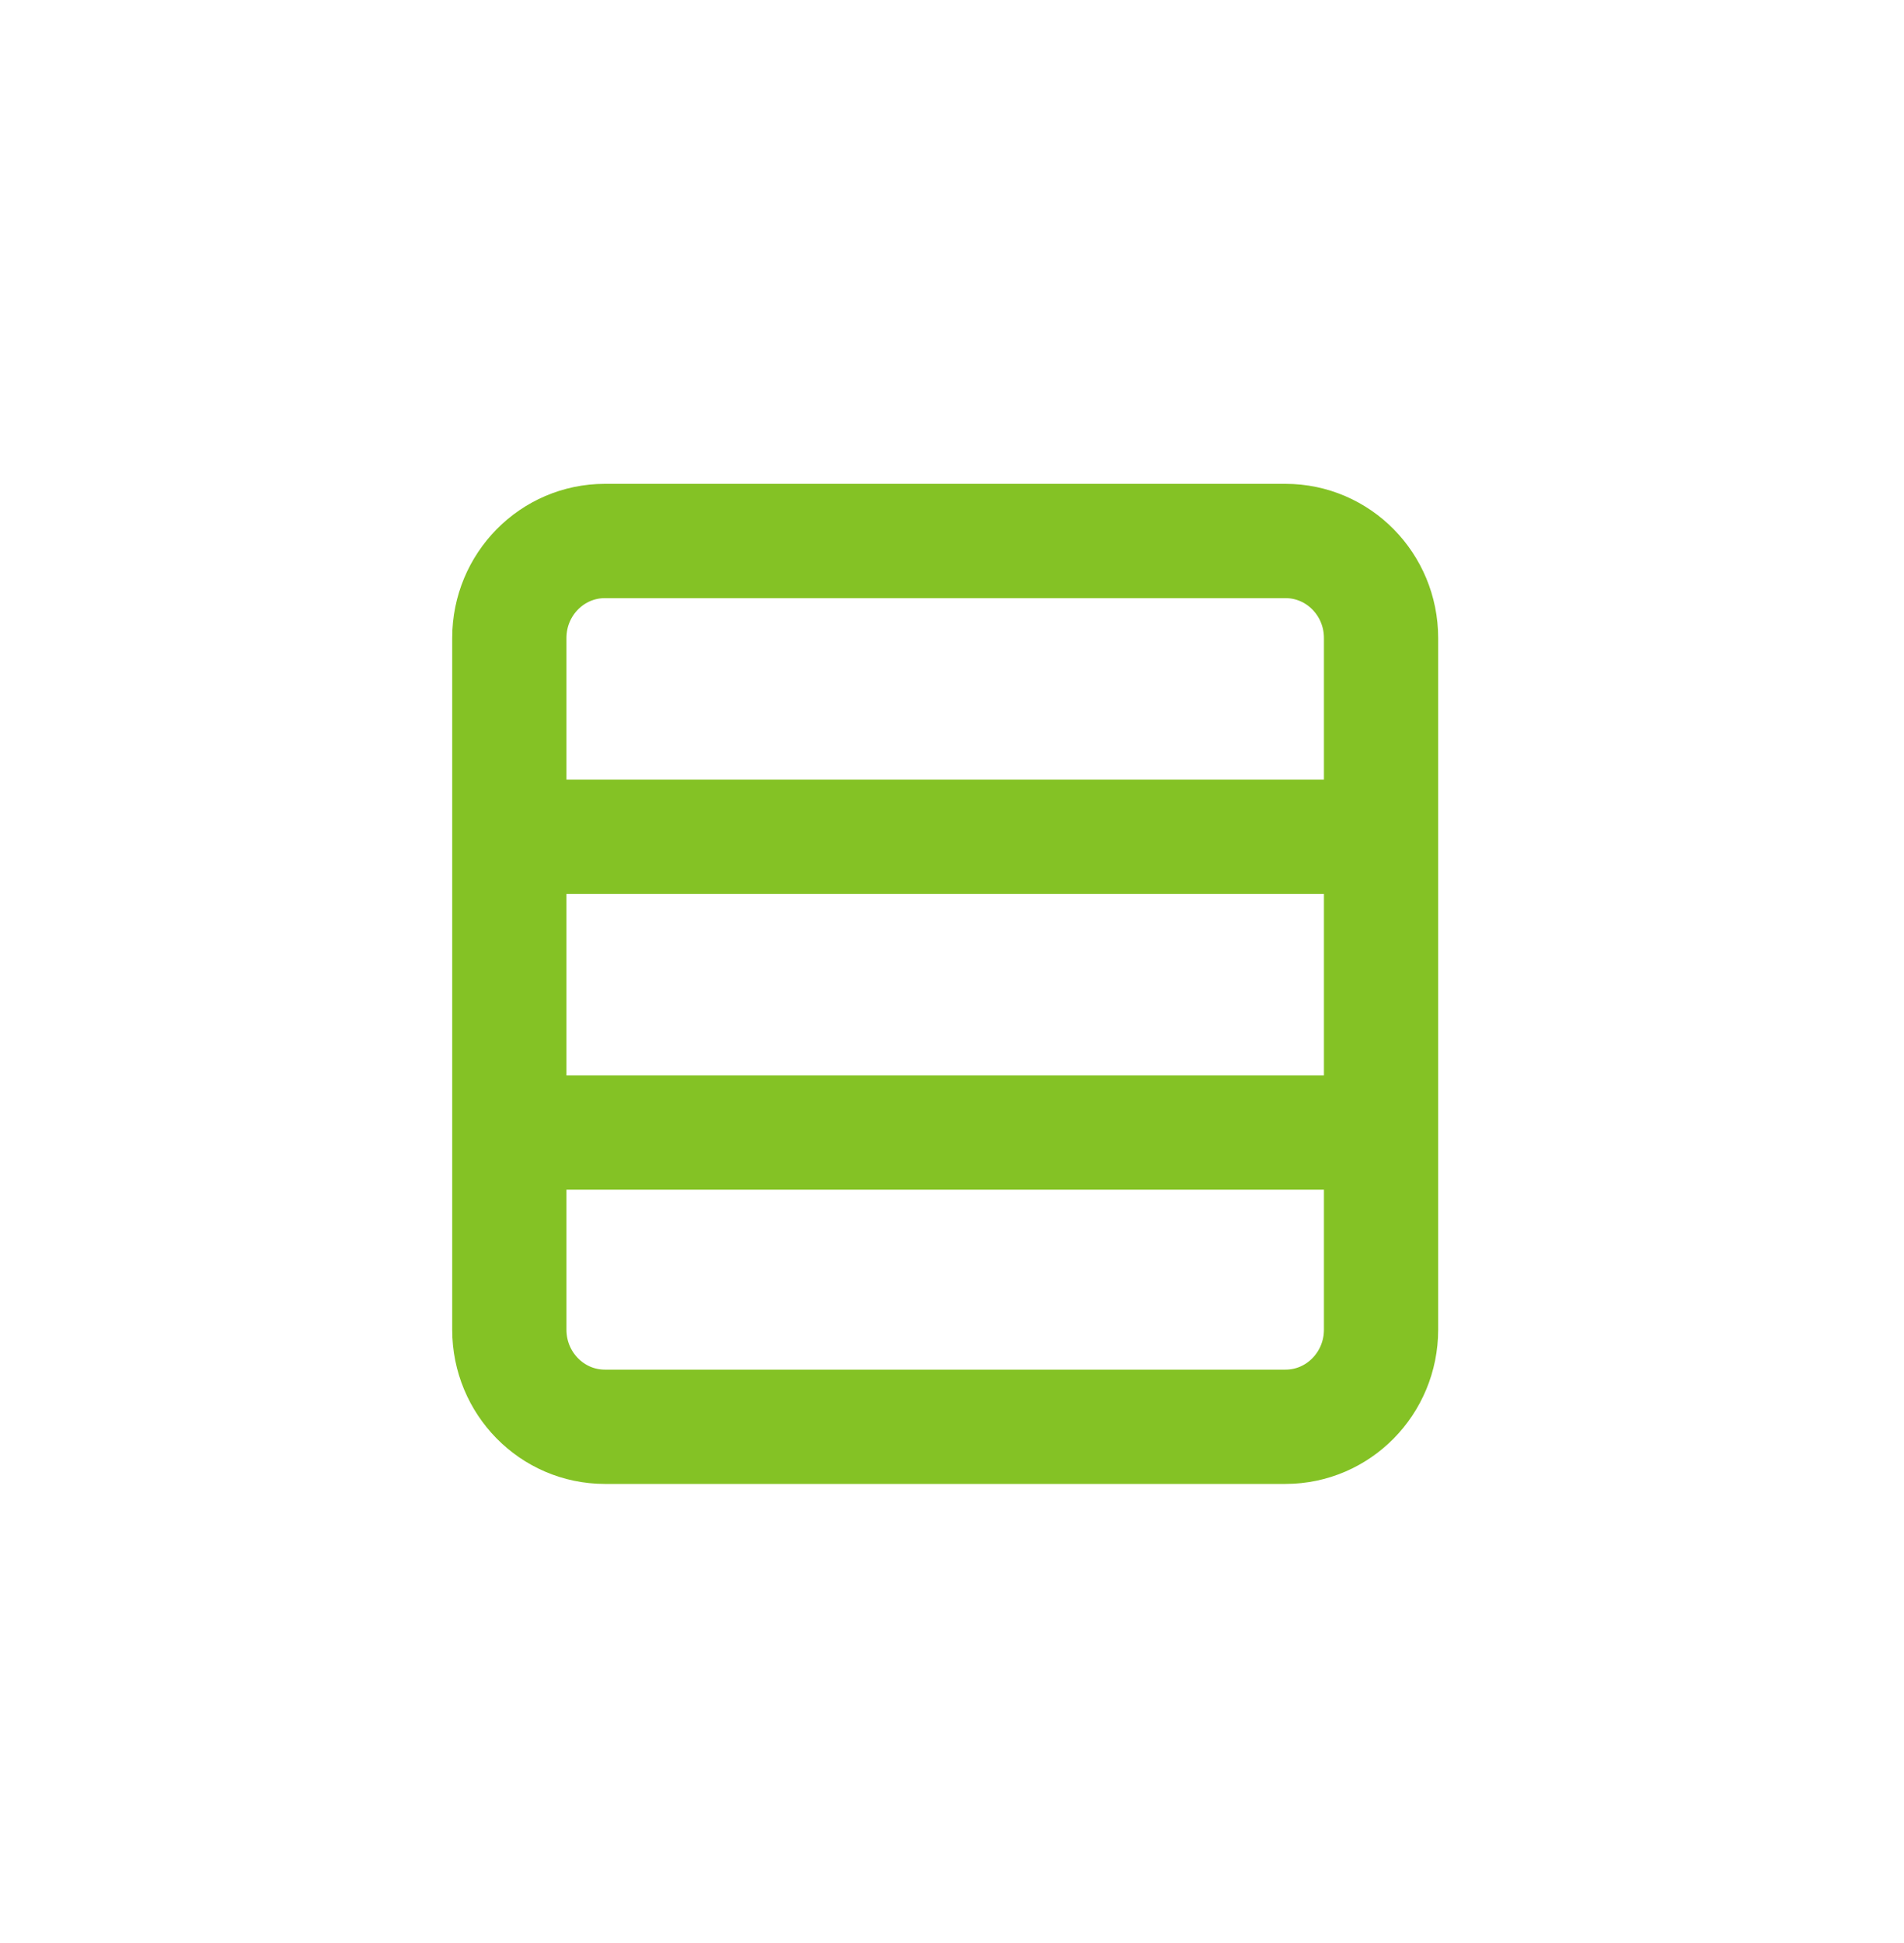
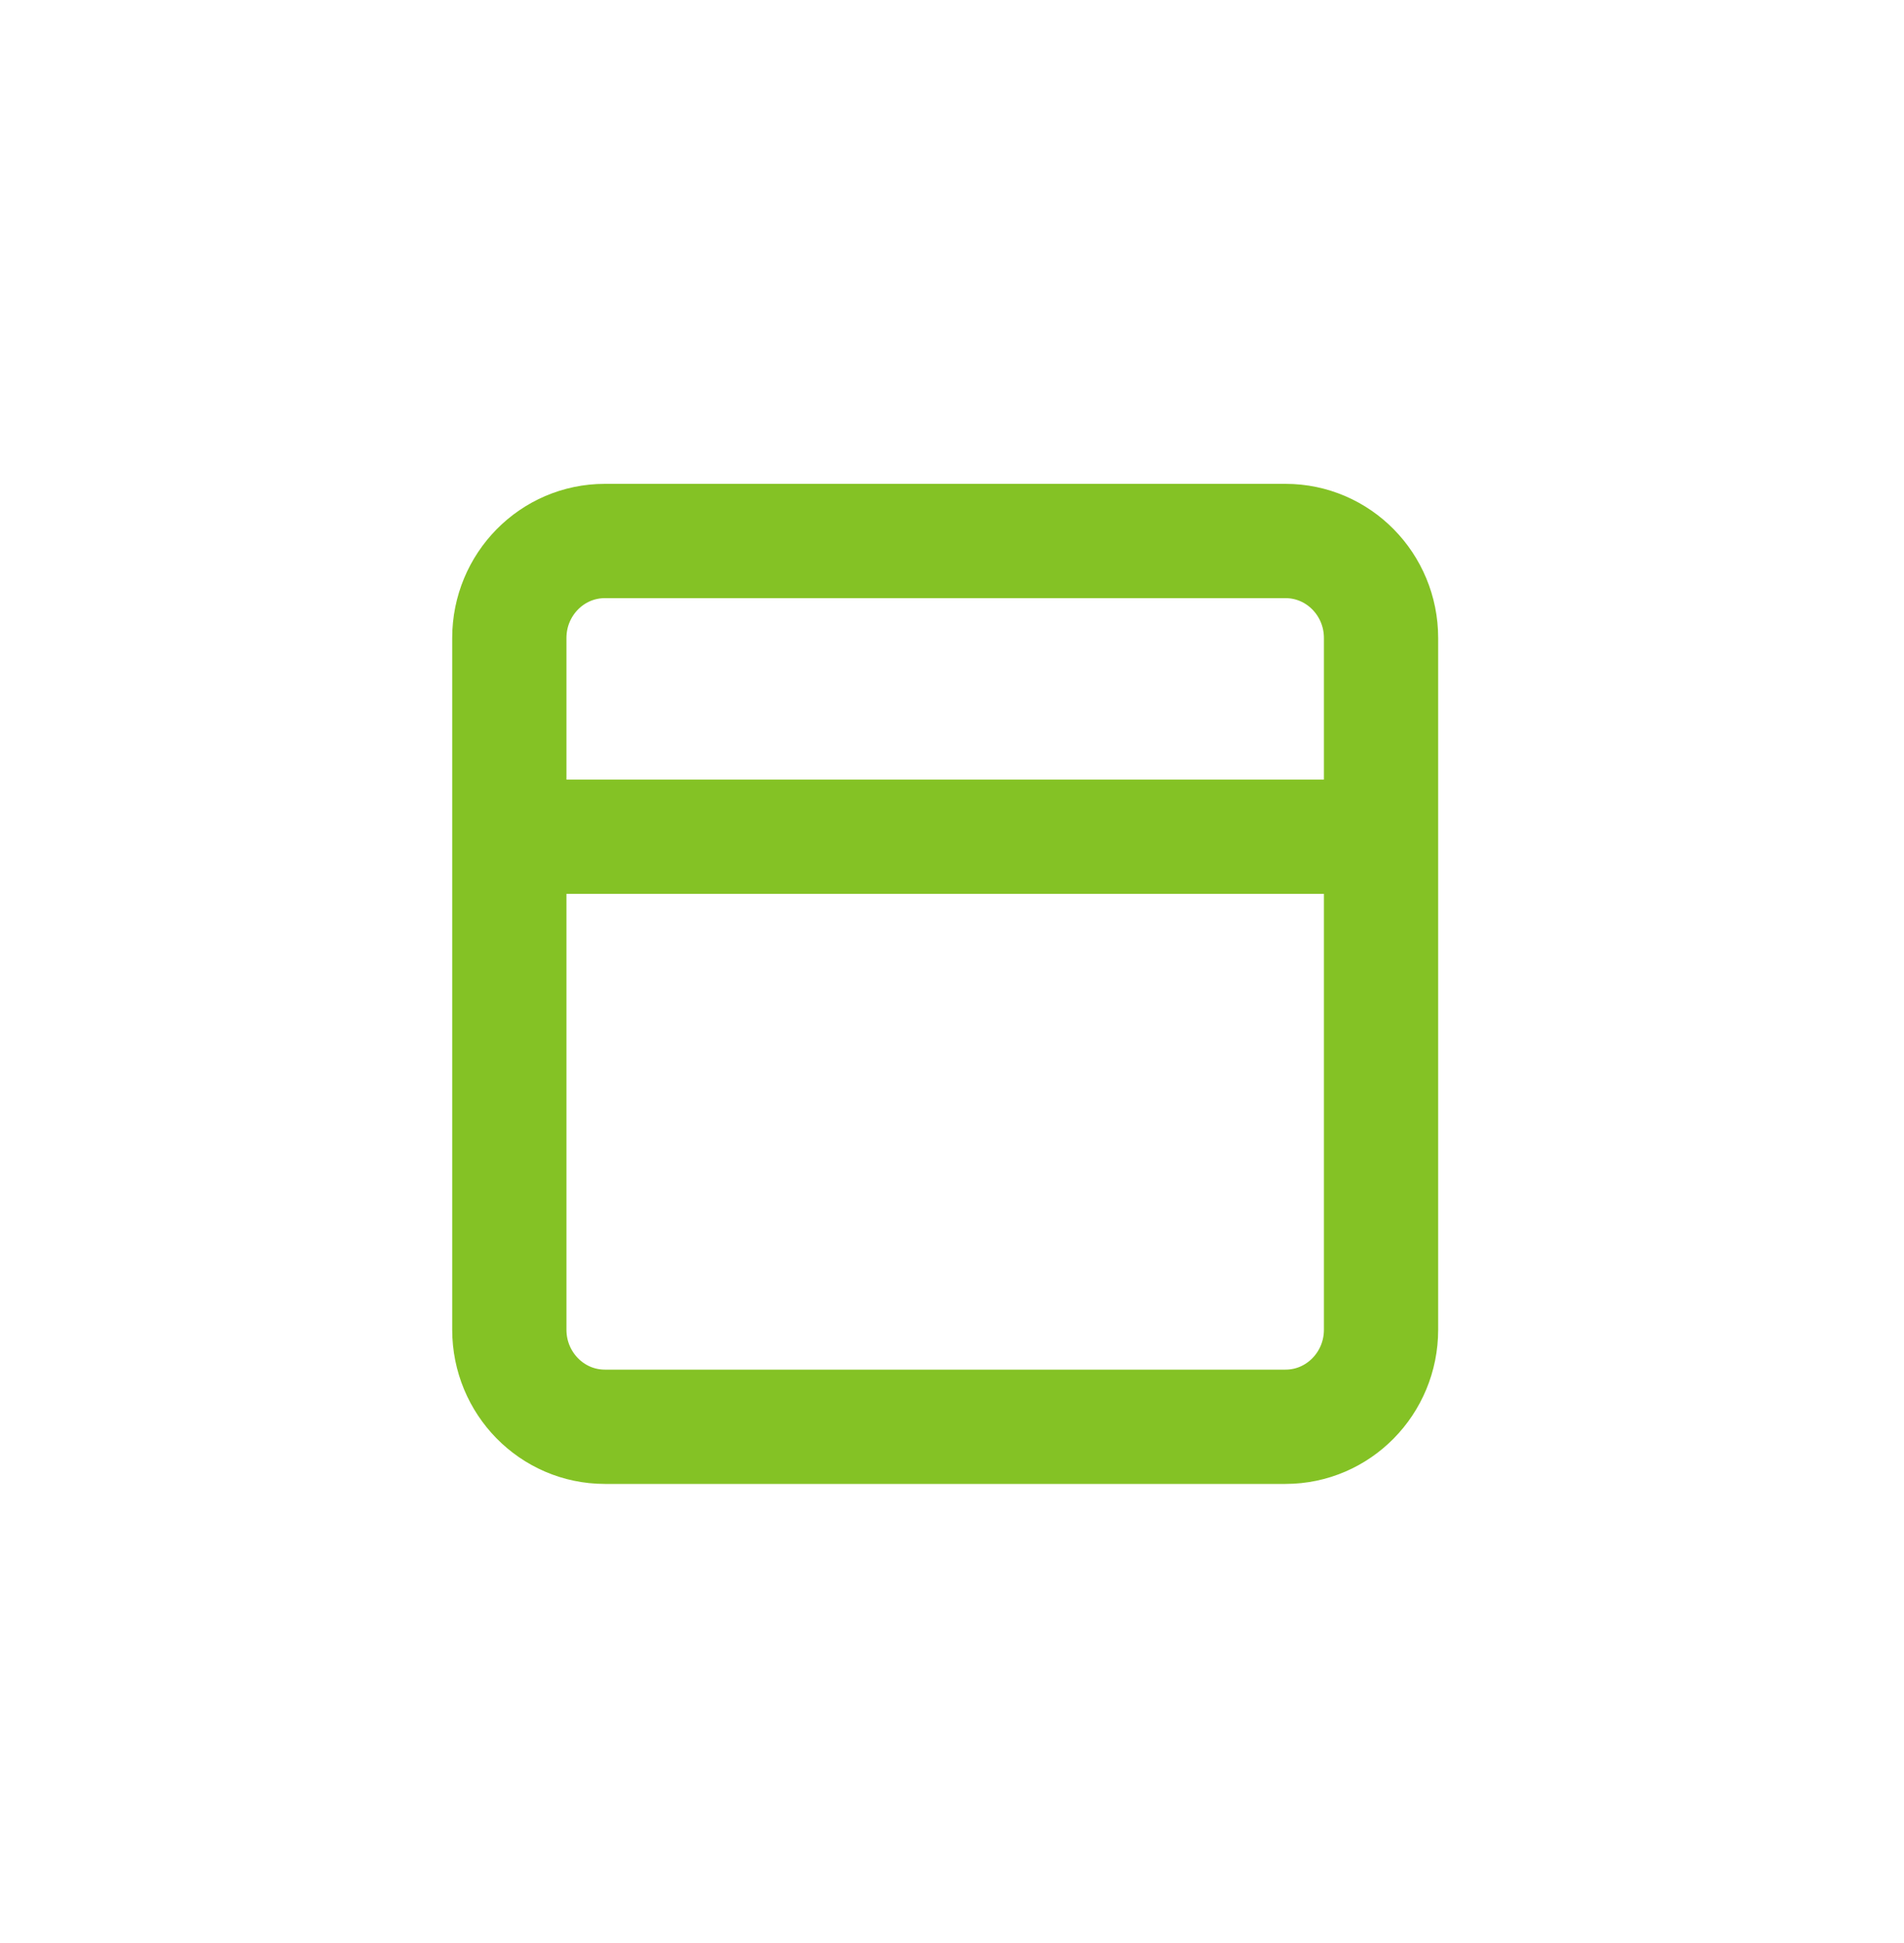
<svg xmlns="http://www.w3.org/2000/svg" width="50" height="51" viewBox="0 0 50 51" fill="none">
-   <path d="M13.972 29.726H36.625M13.972 21.963H36.625M33.758 37.45H15.884C14.498 37.45 13.375 36.309 13.375 34.901L13.375 16.747C13.375 15.34 14.498 14.2 15.884 14.2L33.758 14.2C35.144 14.2 36.267 15.34 36.267 16.747V34.901C36.267 36.309 35.144 37.45 33.758 37.45Z" stroke="#84C225" stroke-width="3" />
+   <path d="M13.972 29.726M13.972 21.963H36.625M33.758 37.45H15.884C14.498 37.45 13.375 36.309 13.375 34.901L13.375 16.747C13.375 15.34 14.498 14.2 15.884 14.2L33.758 14.2C35.144 14.2 36.267 15.34 36.267 16.747V34.901C36.267 36.309 35.144 37.45 33.758 37.45Z" stroke="#84C225" stroke-width="3" />
</svg>